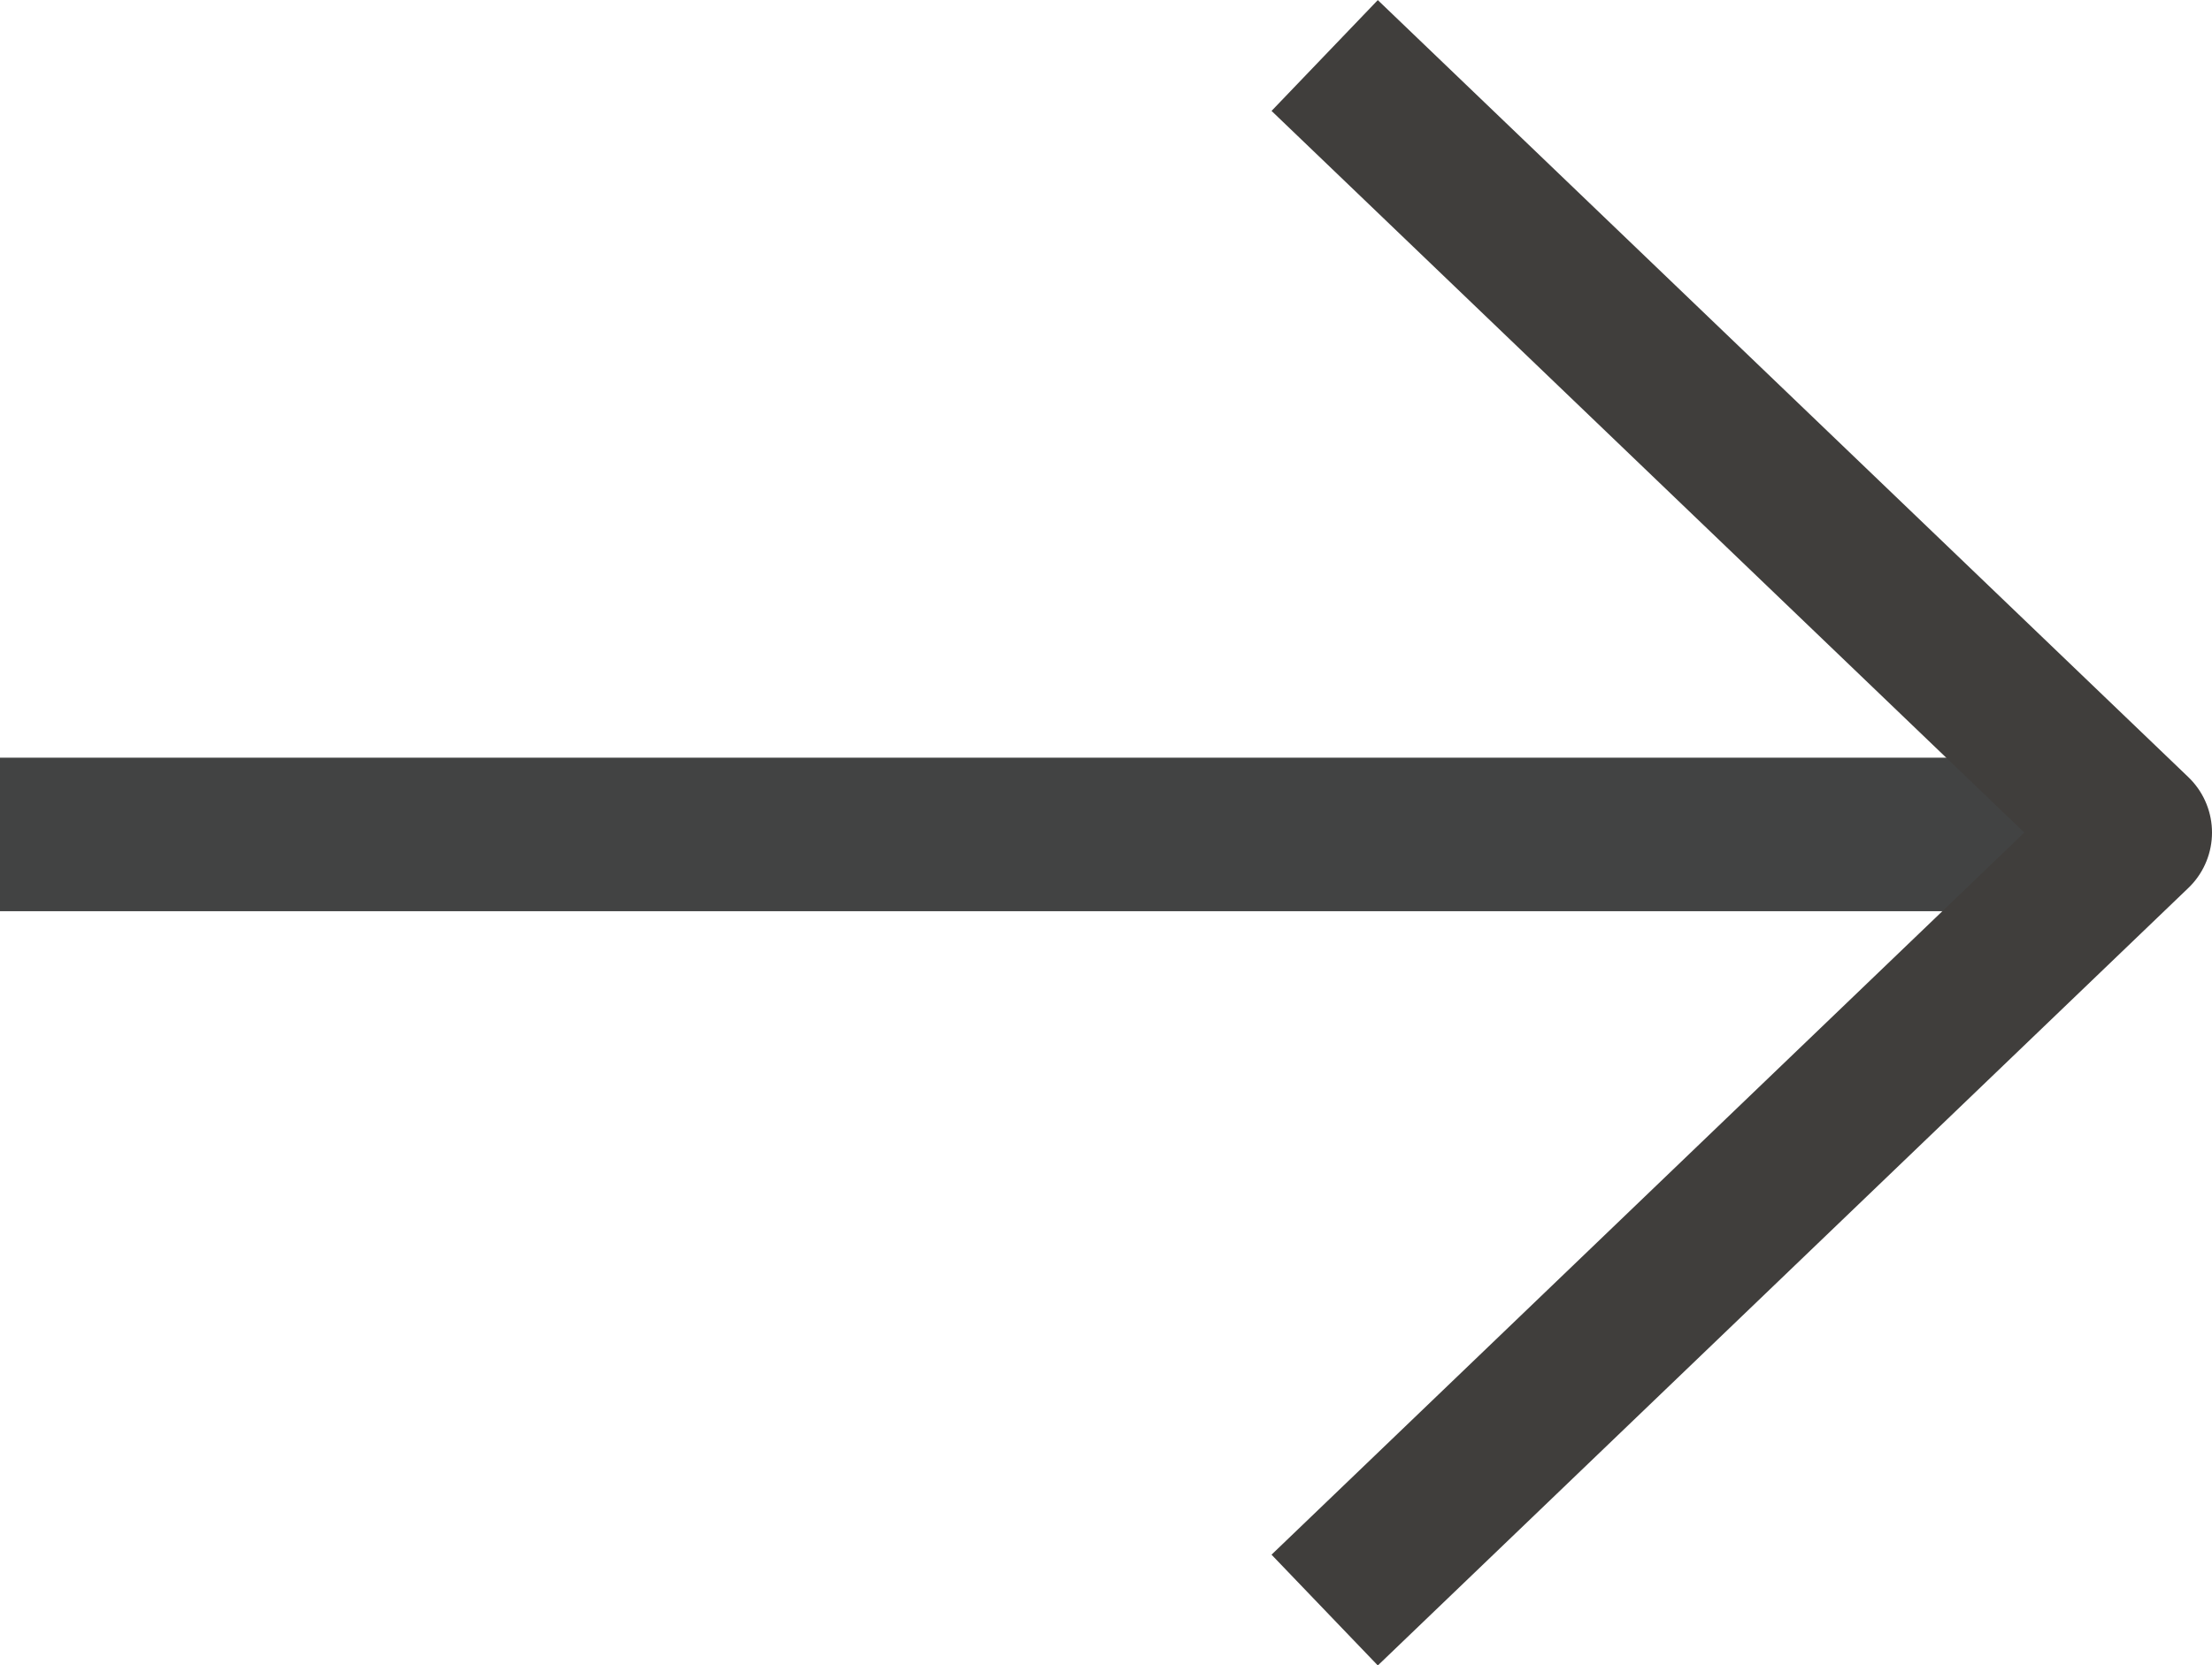
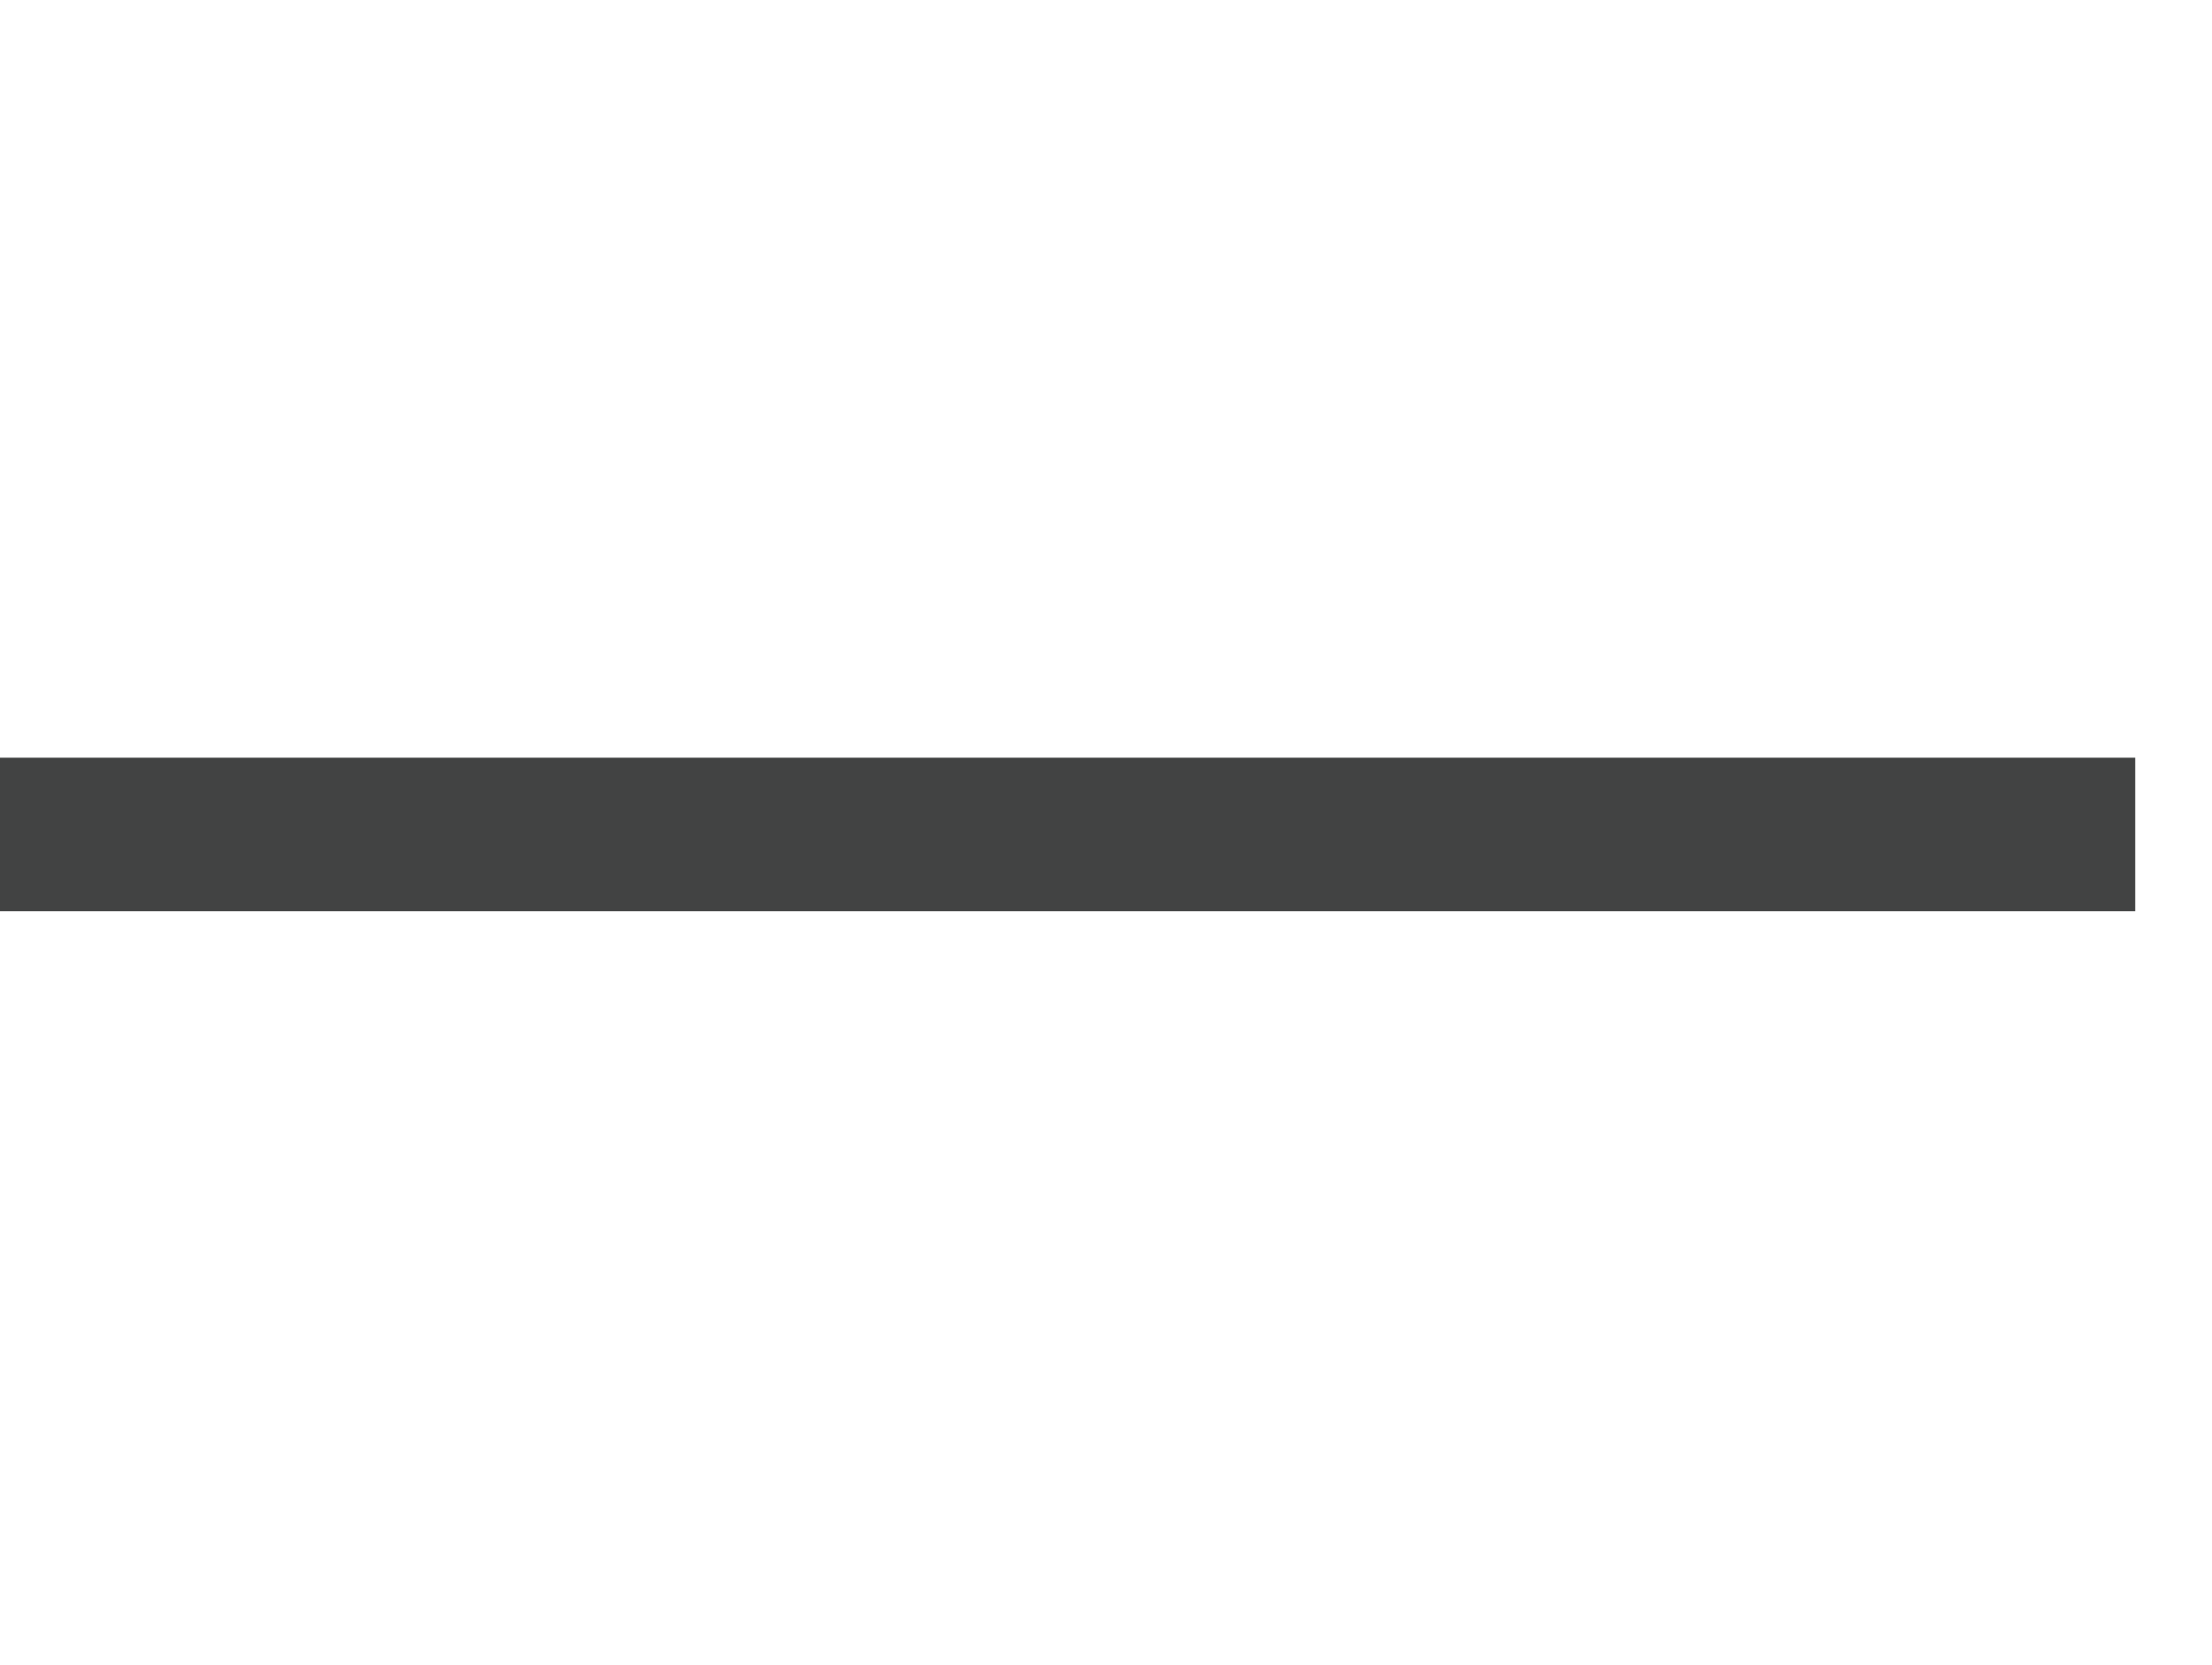
<svg xmlns="http://www.w3.org/2000/svg" width="18.729" height="14.102" viewBox="0 0 18.729 14.102">
  <g id="Group_35942" data-name="Group 35942" transform="translate(-882.9 -914.12)">
    <path id="Path_1801" data-name="Path 1801" d="M3.921,0H22" transform="translate(878.979 921.186)" fill="none" stroke="#424343" stroke-width="1.3" />
-     <path id="Path_1457" data-name="Path 1457" d="M-4499.9-2002.957l6.863,6.58-6.863,6.584" transform="translate(5394.016 2917.547)" fill="none" stroke="#403E3C" stroke-linejoin="round" stroke-width="1.3" />
  </g>
</svg>